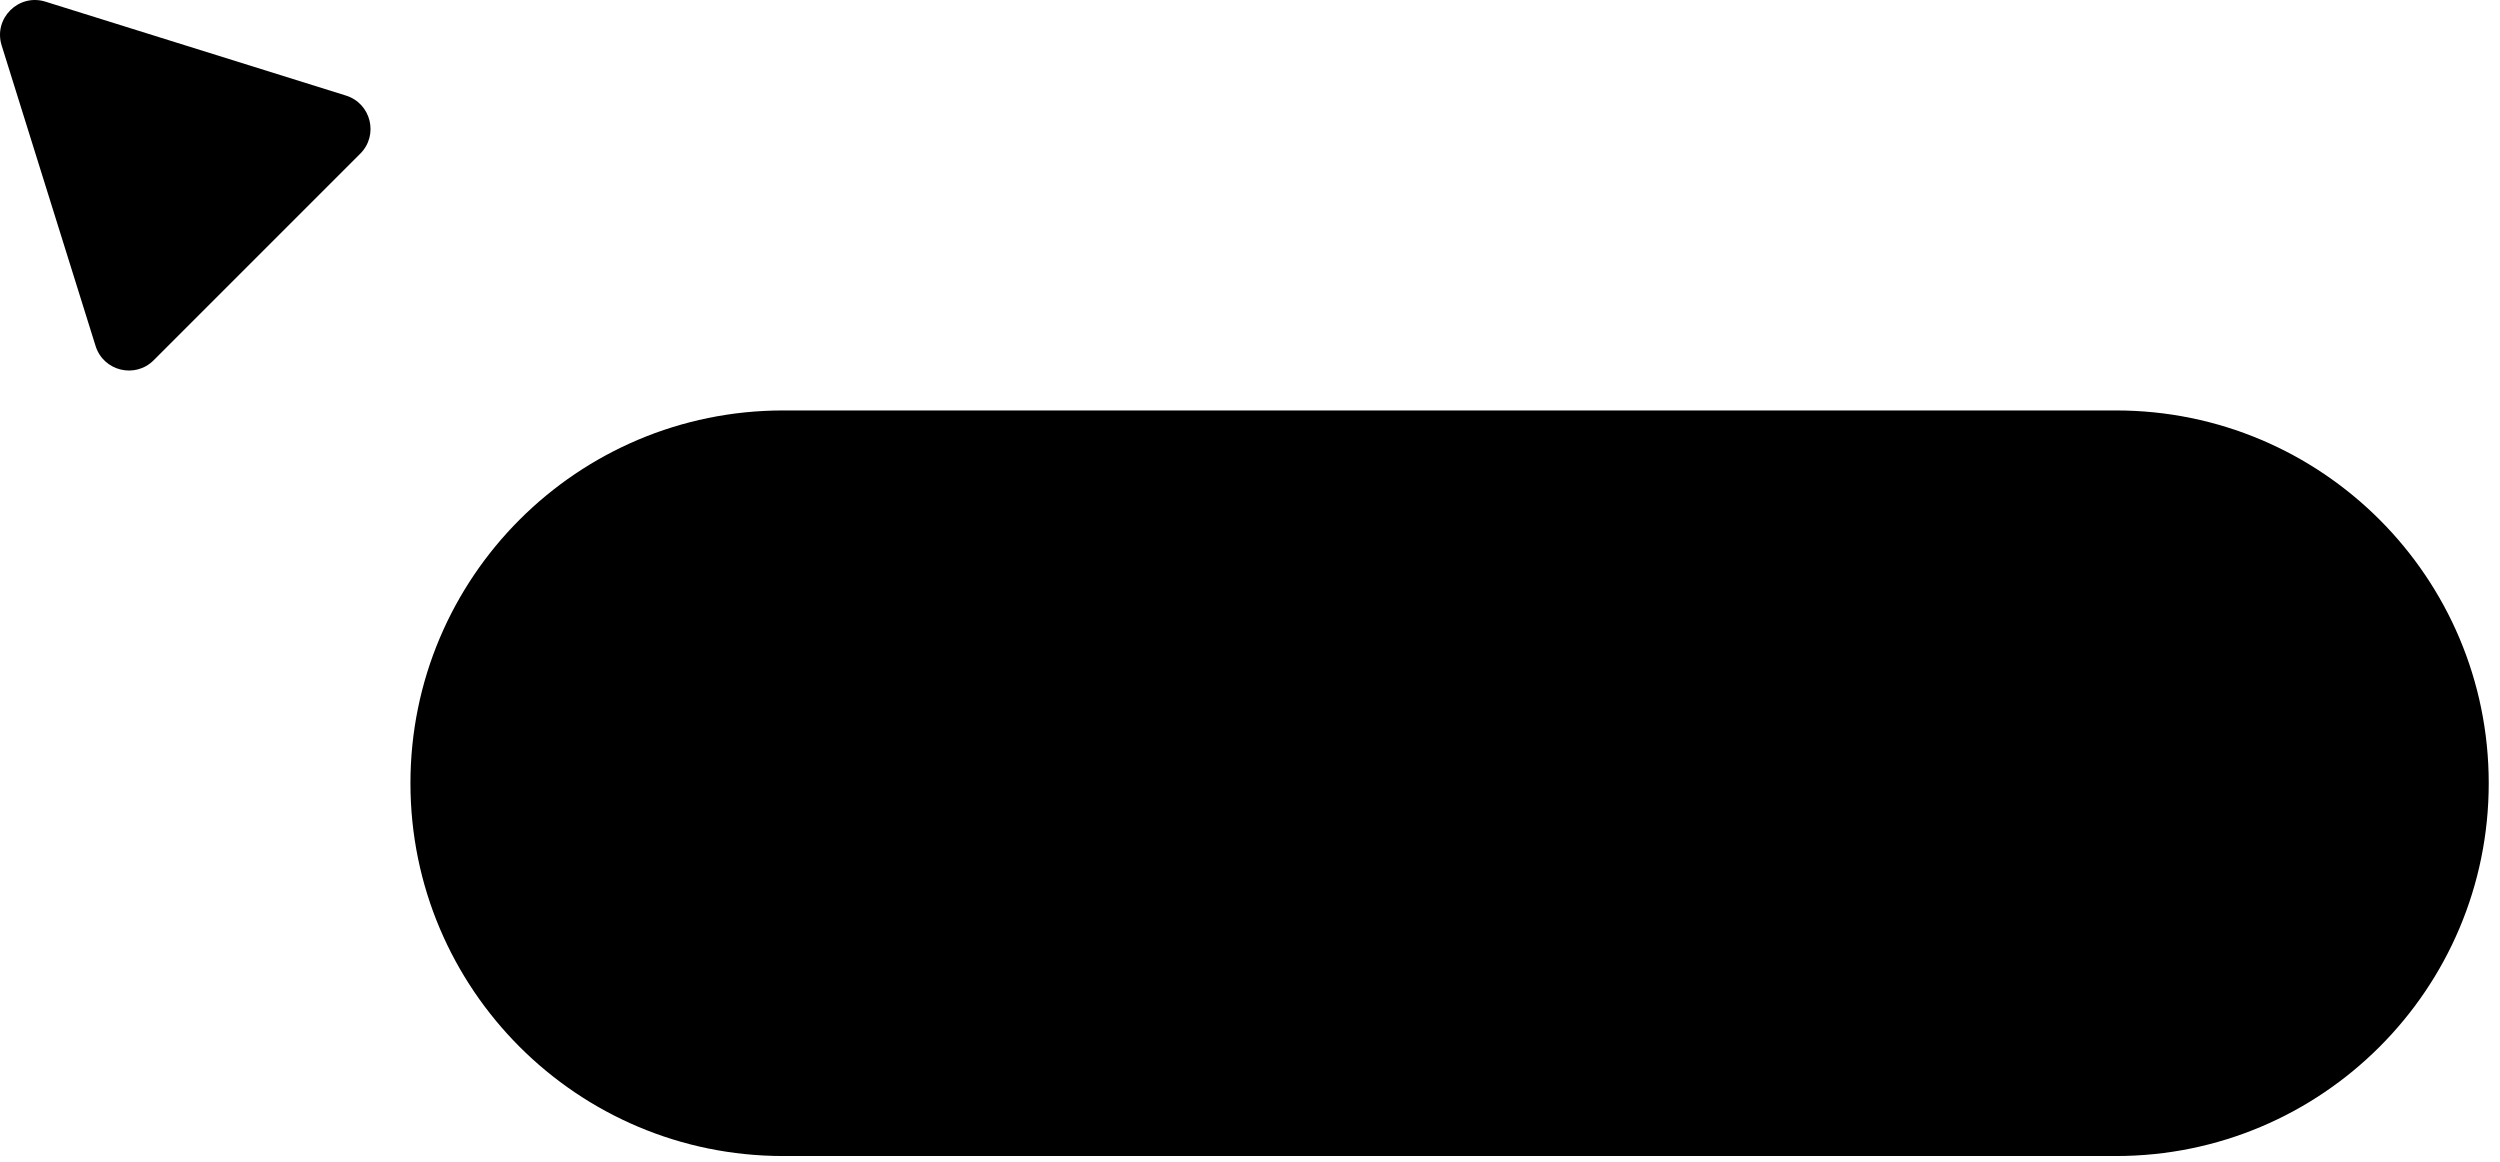
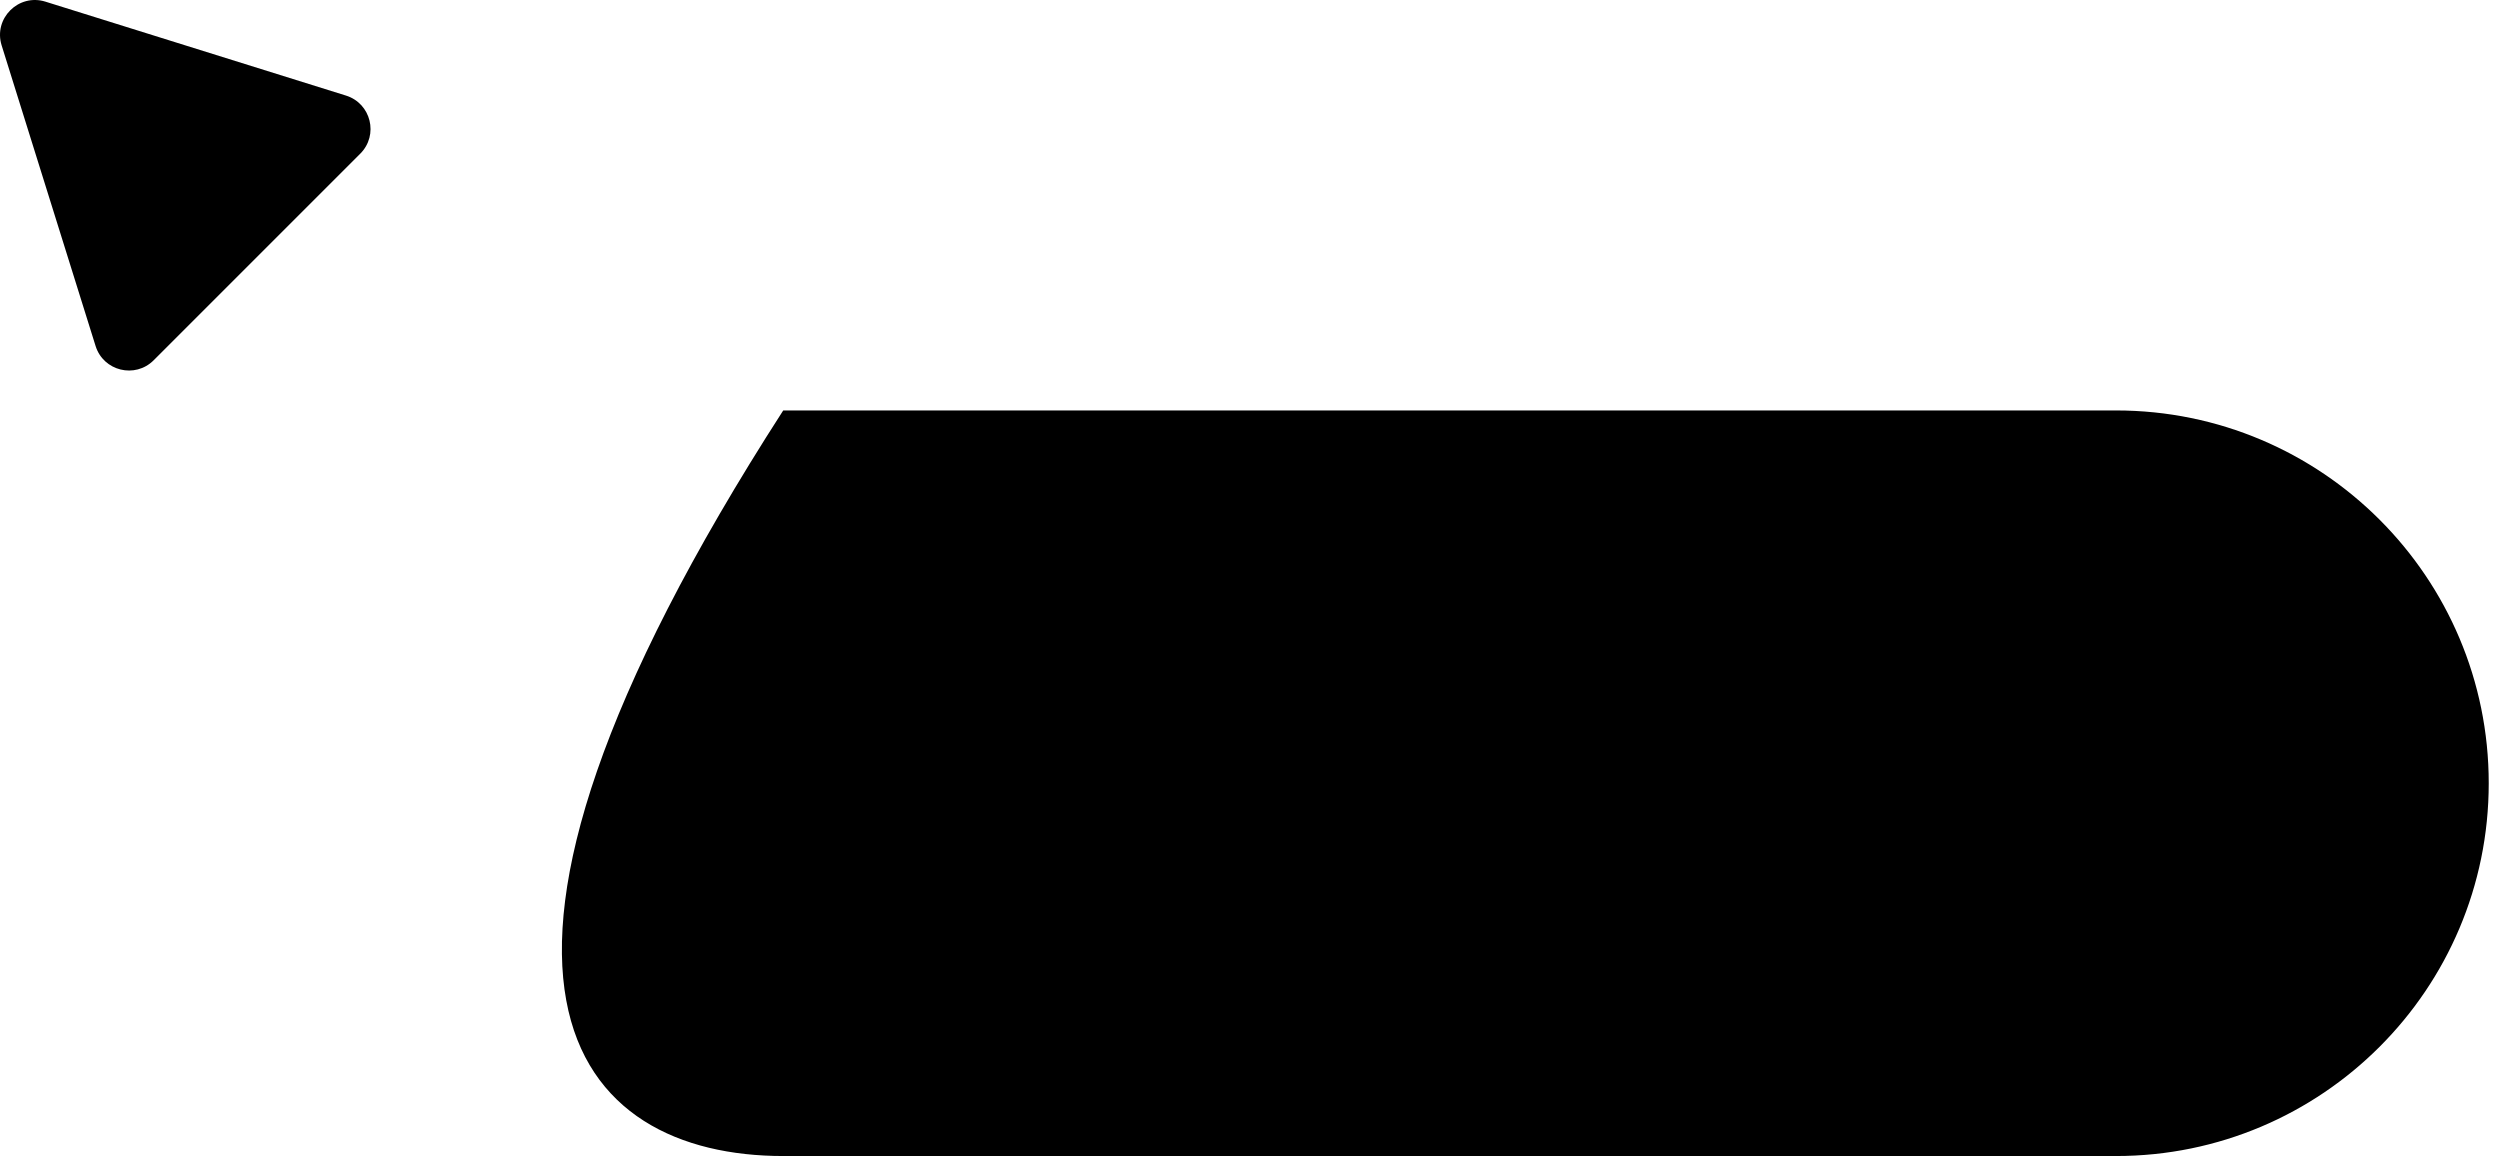
<svg xmlns="http://www.w3.org/2000/svg" width="185" height="86" viewBox="0 0 185 86" fill="none">
  <path d="M3.361 0.122C1.37 -0.501 -0.501 1.37 0.122 3.361L7.073 25.604C7.653 27.46 9.996 28.035 11.37 26.661L26.661 11.37C28.035 9.996 27.46 7.653 25.604 7.073L3.361 0.122Z" fill="#FFDF91" style="fill:#FFDF91;fill:color(display-p3 1 0.875 0.569);fill-opacity:1;" />
-   <path d="M156.58 30.373H57.959C42.724 30.373 30.373 42.724 30.373 57.959C30.373 73.195 42.724 85.546 57.959 85.546H156.58C171.815 85.546 184.166 73.195 184.166 57.959C184.166 42.724 171.815 30.373 156.58 30.373Z" fill="#FFDF91" style="fill:#FFDF91;fill:color(display-p3 1 0.875 0.569);fill-opacity:1;" />
-   <path d="M68.397 64.27H65.8L61.934 50.603H64.297L67.167 61.283L70.271 50.603H72.341L75.425 61.283L78.295 50.603H80.657L76.792 64.27H74.195L71.306 54.293L68.397 64.27ZM87.032 54.254C88.164 54.254 89.069 54.619 89.745 55.348C90.435 56.063 90.78 57.04 90.78 58.276V64.27H88.672V58.491C88.672 57.762 88.476 57.202 88.086 56.812C87.695 56.421 87.162 56.226 86.485 56.226C85.717 56.226 85.112 56.467 84.669 56.949C84.227 57.417 84.005 58.113 84.005 59.038V64.27H81.897V50.603H84.005V55.758C84.656 54.755 85.665 54.254 87.032 54.254ZM101.309 63.04C100.32 64.029 99.103 64.524 97.658 64.524C96.213 64.524 94.996 64.029 94.007 63.04C93.005 62.038 92.504 60.821 92.504 59.389C92.504 57.957 93.005 56.74 94.007 55.738C94.996 54.749 96.213 54.254 97.658 54.254C99.103 54.254 100.32 54.749 101.309 55.738C102.311 56.74 102.812 57.957 102.812 59.389C102.812 60.821 102.311 62.038 101.309 63.04ZM94.612 59.389C94.612 60.274 94.905 61.009 95.491 61.595C96.077 62.181 96.799 62.474 97.658 62.474C98.517 62.474 99.239 62.181 99.825 61.595C100.411 61.009 100.704 60.274 100.704 59.389C100.704 58.504 100.411 57.769 99.825 57.183C99.239 56.597 98.517 56.304 97.658 56.304C96.799 56.304 96.077 56.597 95.491 57.183C94.905 57.769 94.612 58.504 94.612 59.389ZM117.331 55.894V54.508H119.439V64.27H117.331V62.864C116.537 63.97 115.398 64.524 113.914 64.524C112.574 64.524 111.428 64.029 110.478 63.04C109.528 62.051 109.053 60.834 109.053 59.389C109.053 57.944 109.528 56.727 110.478 55.738C111.428 54.749 112.574 54.254 113.914 54.254C115.398 54.254 116.537 54.801 117.331 55.894ZM112.04 61.634C112.626 62.22 113.361 62.513 114.246 62.513C115.131 62.513 115.866 62.22 116.452 61.634C117.038 61.035 117.331 60.287 117.331 59.389C117.331 58.491 117.038 57.749 116.452 57.163C115.866 56.565 115.131 56.265 114.246 56.265C113.361 56.265 112.626 56.565 112.04 57.163C111.454 57.749 111.161 58.491 111.161 59.389C111.161 60.274 111.454 61.022 112.04 61.634ZM132.557 54.254C133.663 54.254 134.555 54.612 135.231 55.328C135.908 56.044 136.247 57.007 136.247 58.218V64.27H134.138V58.354C134.138 57.69 133.969 57.17 133.63 56.792C133.292 56.415 132.83 56.226 132.244 56.226C131.58 56.226 131.06 56.447 130.682 56.89C130.305 57.319 130.116 57.957 130.116 58.803V64.27H128.008V58.354C128.008 57.677 127.845 57.157 127.52 56.792C127.207 56.415 126.758 56.226 126.173 56.226C125.522 56.226 124.995 56.447 124.591 56.89C124.201 57.333 124.005 57.97 124.005 58.803V64.27H121.897V54.508H124.005V55.679C124.63 54.729 125.561 54.254 126.797 54.254C128.047 54.254 128.971 54.768 129.57 55.797C130.207 54.768 131.203 54.254 132.557 54.254ZM143.521 64.27V50.603H145.766V64.27H143.521ZM153.28 59.975H151.035C151.035 59.454 151.152 58.966 151.386 58.51C151.621 58.042 151.907 57.645 152.245 57.319C152.584 56.981 152.922 56.662 153.261 56.363C153.599 56.05 153.885 55.712 154.12 55.348C154.354 54.983 154.471 54.612 154.471 54.235C154.471 53.701 154.282 53.285 153.905 52.985C153.527 52.686 153.02 52.536 152.382 52.536C151.77 52.536 151.243 52.692 150.801 53.005C150.358 53.317 150.039 53.76 149.844 54.332L147.911 53.239C148.263 52.328 148.842 51.619 149.649 51.111C150.469 50.603 151.399 50.35 152.441 50.35C153.612 50.35 154.614 50.681 155.447 51.345C156.293 52.009 156.716 52.927 156.716 54.098C156.716 54.632 156.599 55.139 156.365 55.621C156.13 56.102 155.844 56.513 155.506 56.851C155.167 57.189 154.829 57.521 154.491 57.847C154.152 58.159 153.866 58.497 153.631 58.862C153.397 59.226 153.28 59.597 153.28 59.975ZM152.167 61.576C152.571 61.576 152.916 61.719 153.202 62.005C153.488 62.291 153.631 62.636 153.631 63.04C153.631 63.443 153.488 63.788 153.202 64.075C152.916 64.361 152.571 64.504 152.167 64.504C151.764 64.504 151.419 64.361 151.133 64.075C150.846 63.788 150.703 63.443 150.703 63.04C150.703 62.636 150.84 62.291 151.113 62.005C151.399 61.719 151.751 61.576 152.167 61.576Z" fill="#100C08" style="fill:#100C08;fill:color(display-p3 0.063 0.047 0.031);fill-opacity:1;" />
+   <path d="M156.58 30.373H57.959C30.373 73.195 42.724 85.546 57.959 85.546H156.58C171.815 85.546 184.166 73.195 184.166 57.959C184.166 42.724 171.815 30.373 156.58 30.373Z" fill="#FFDF91" style="fill:#FFDF91;fill:color(display-p3 1 0.875 0.569);fill-opacity:1;" />
</svg>